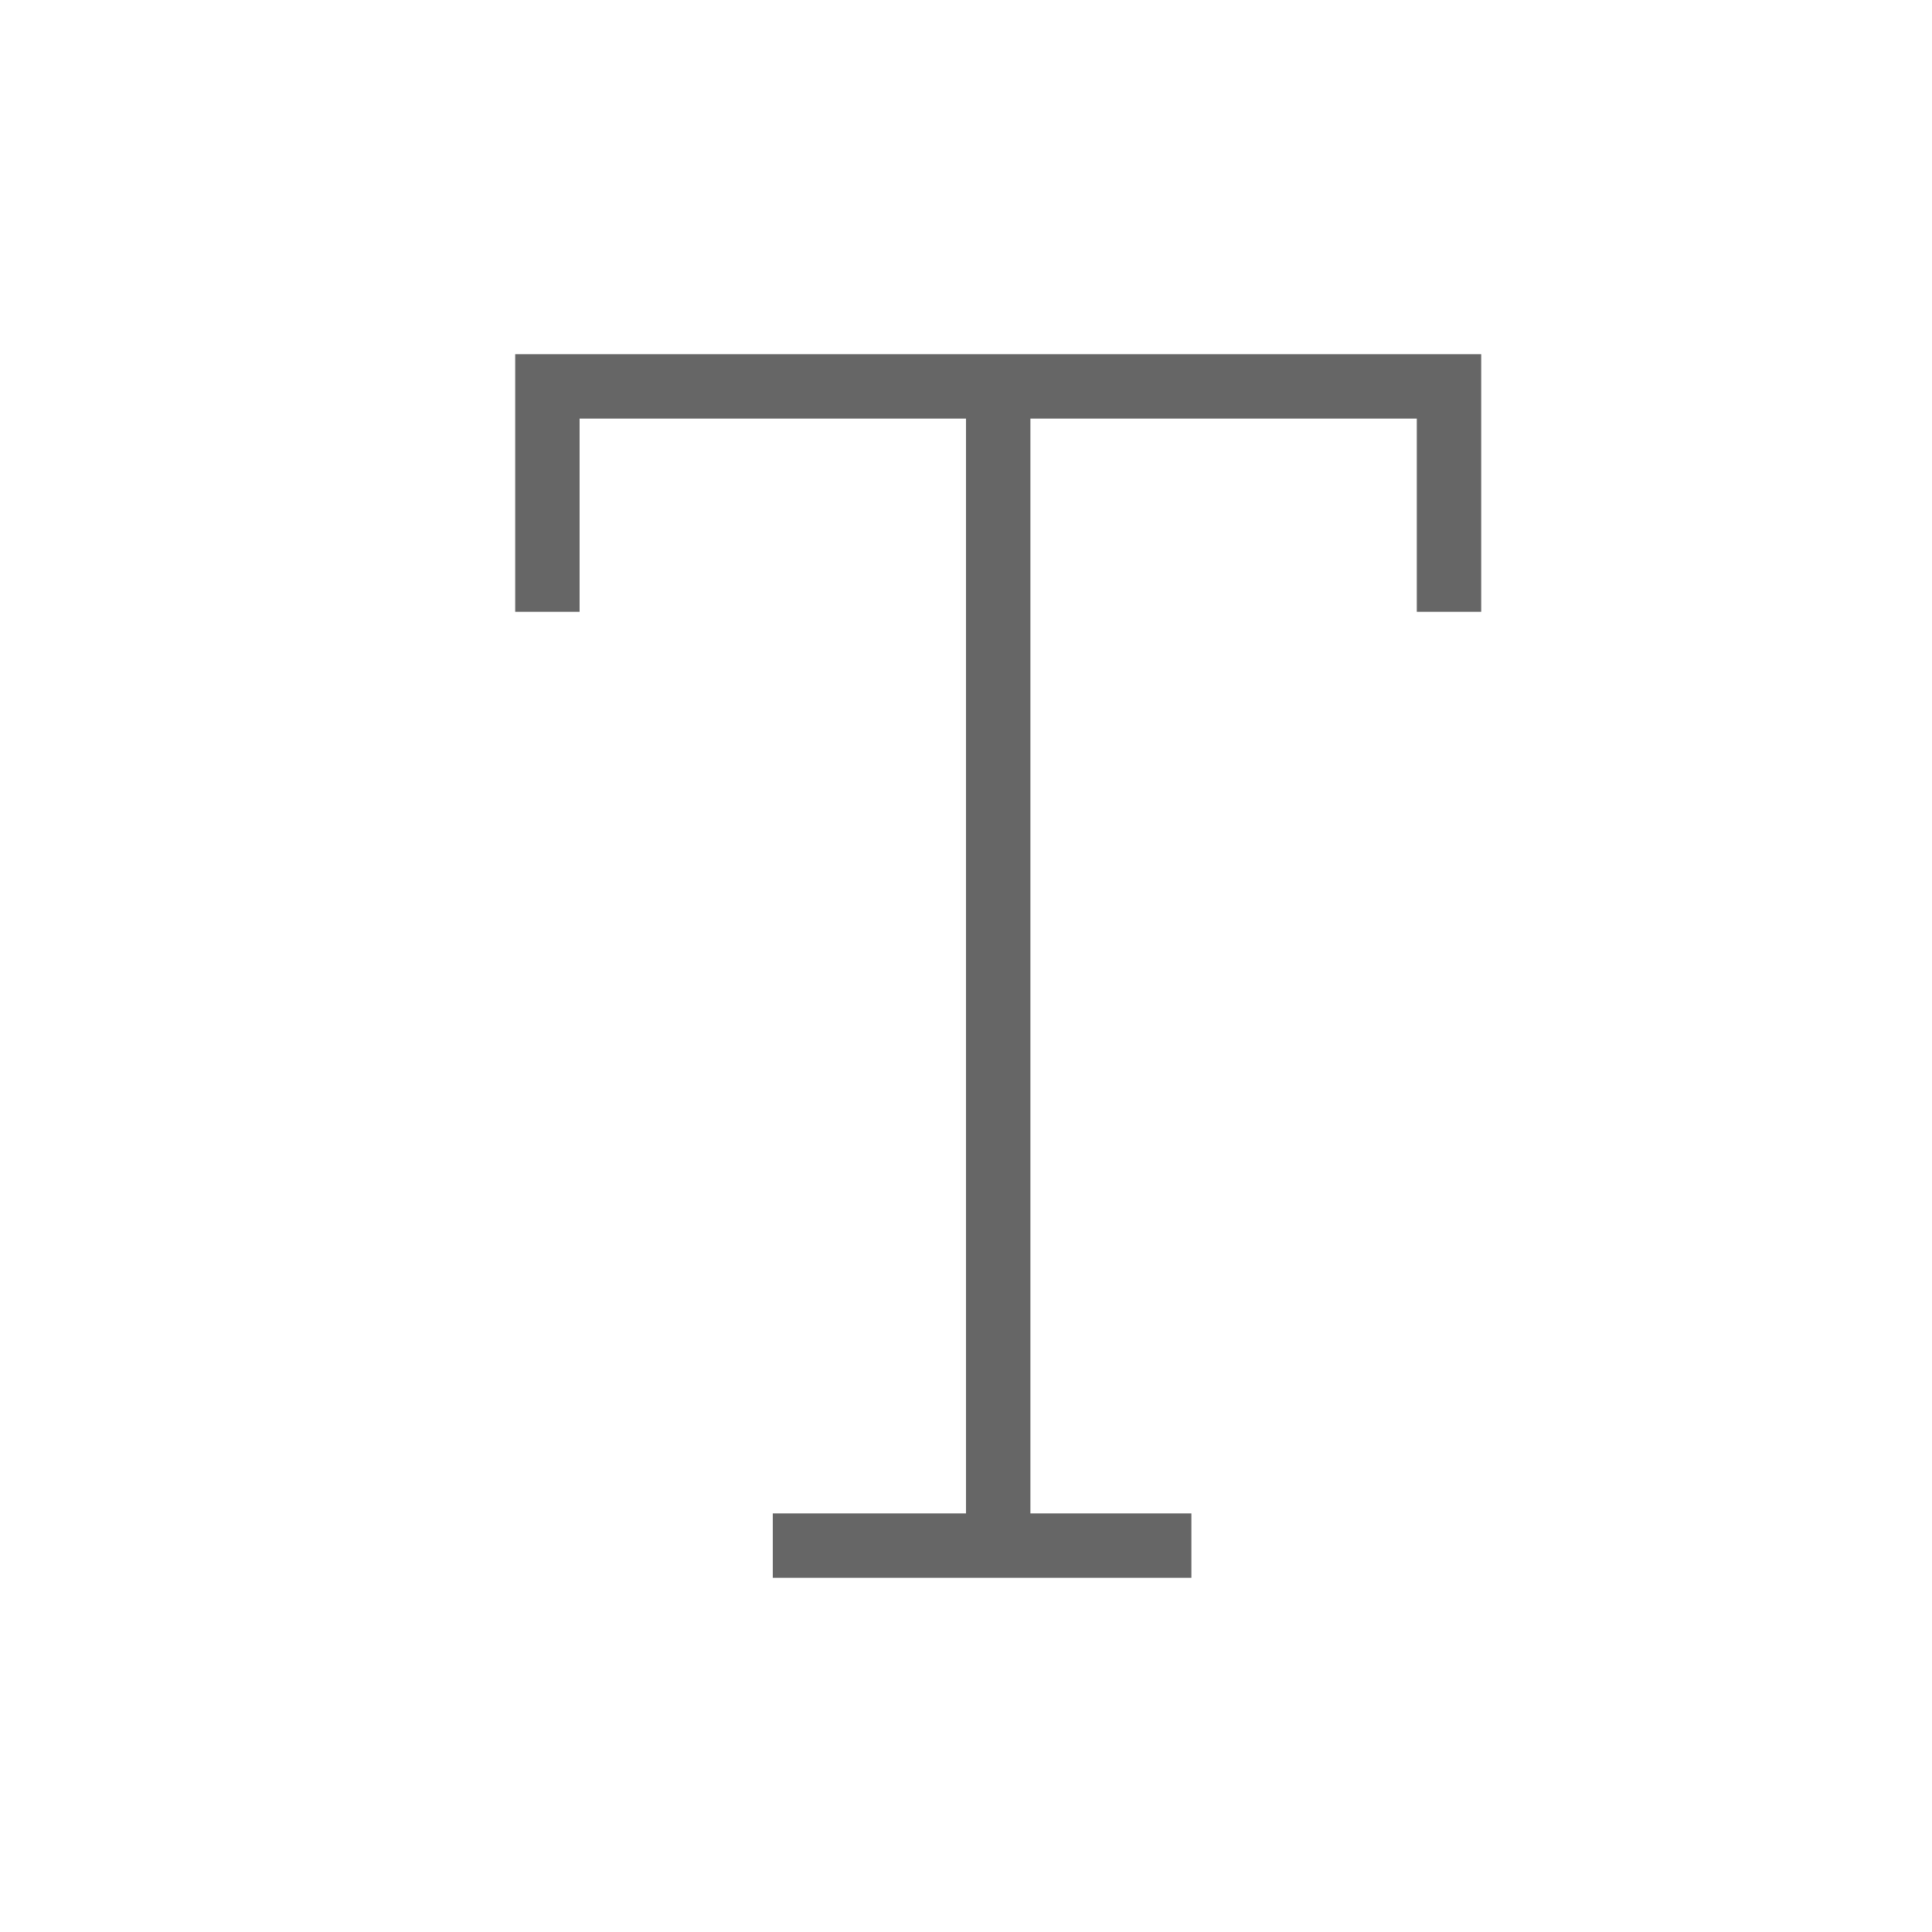
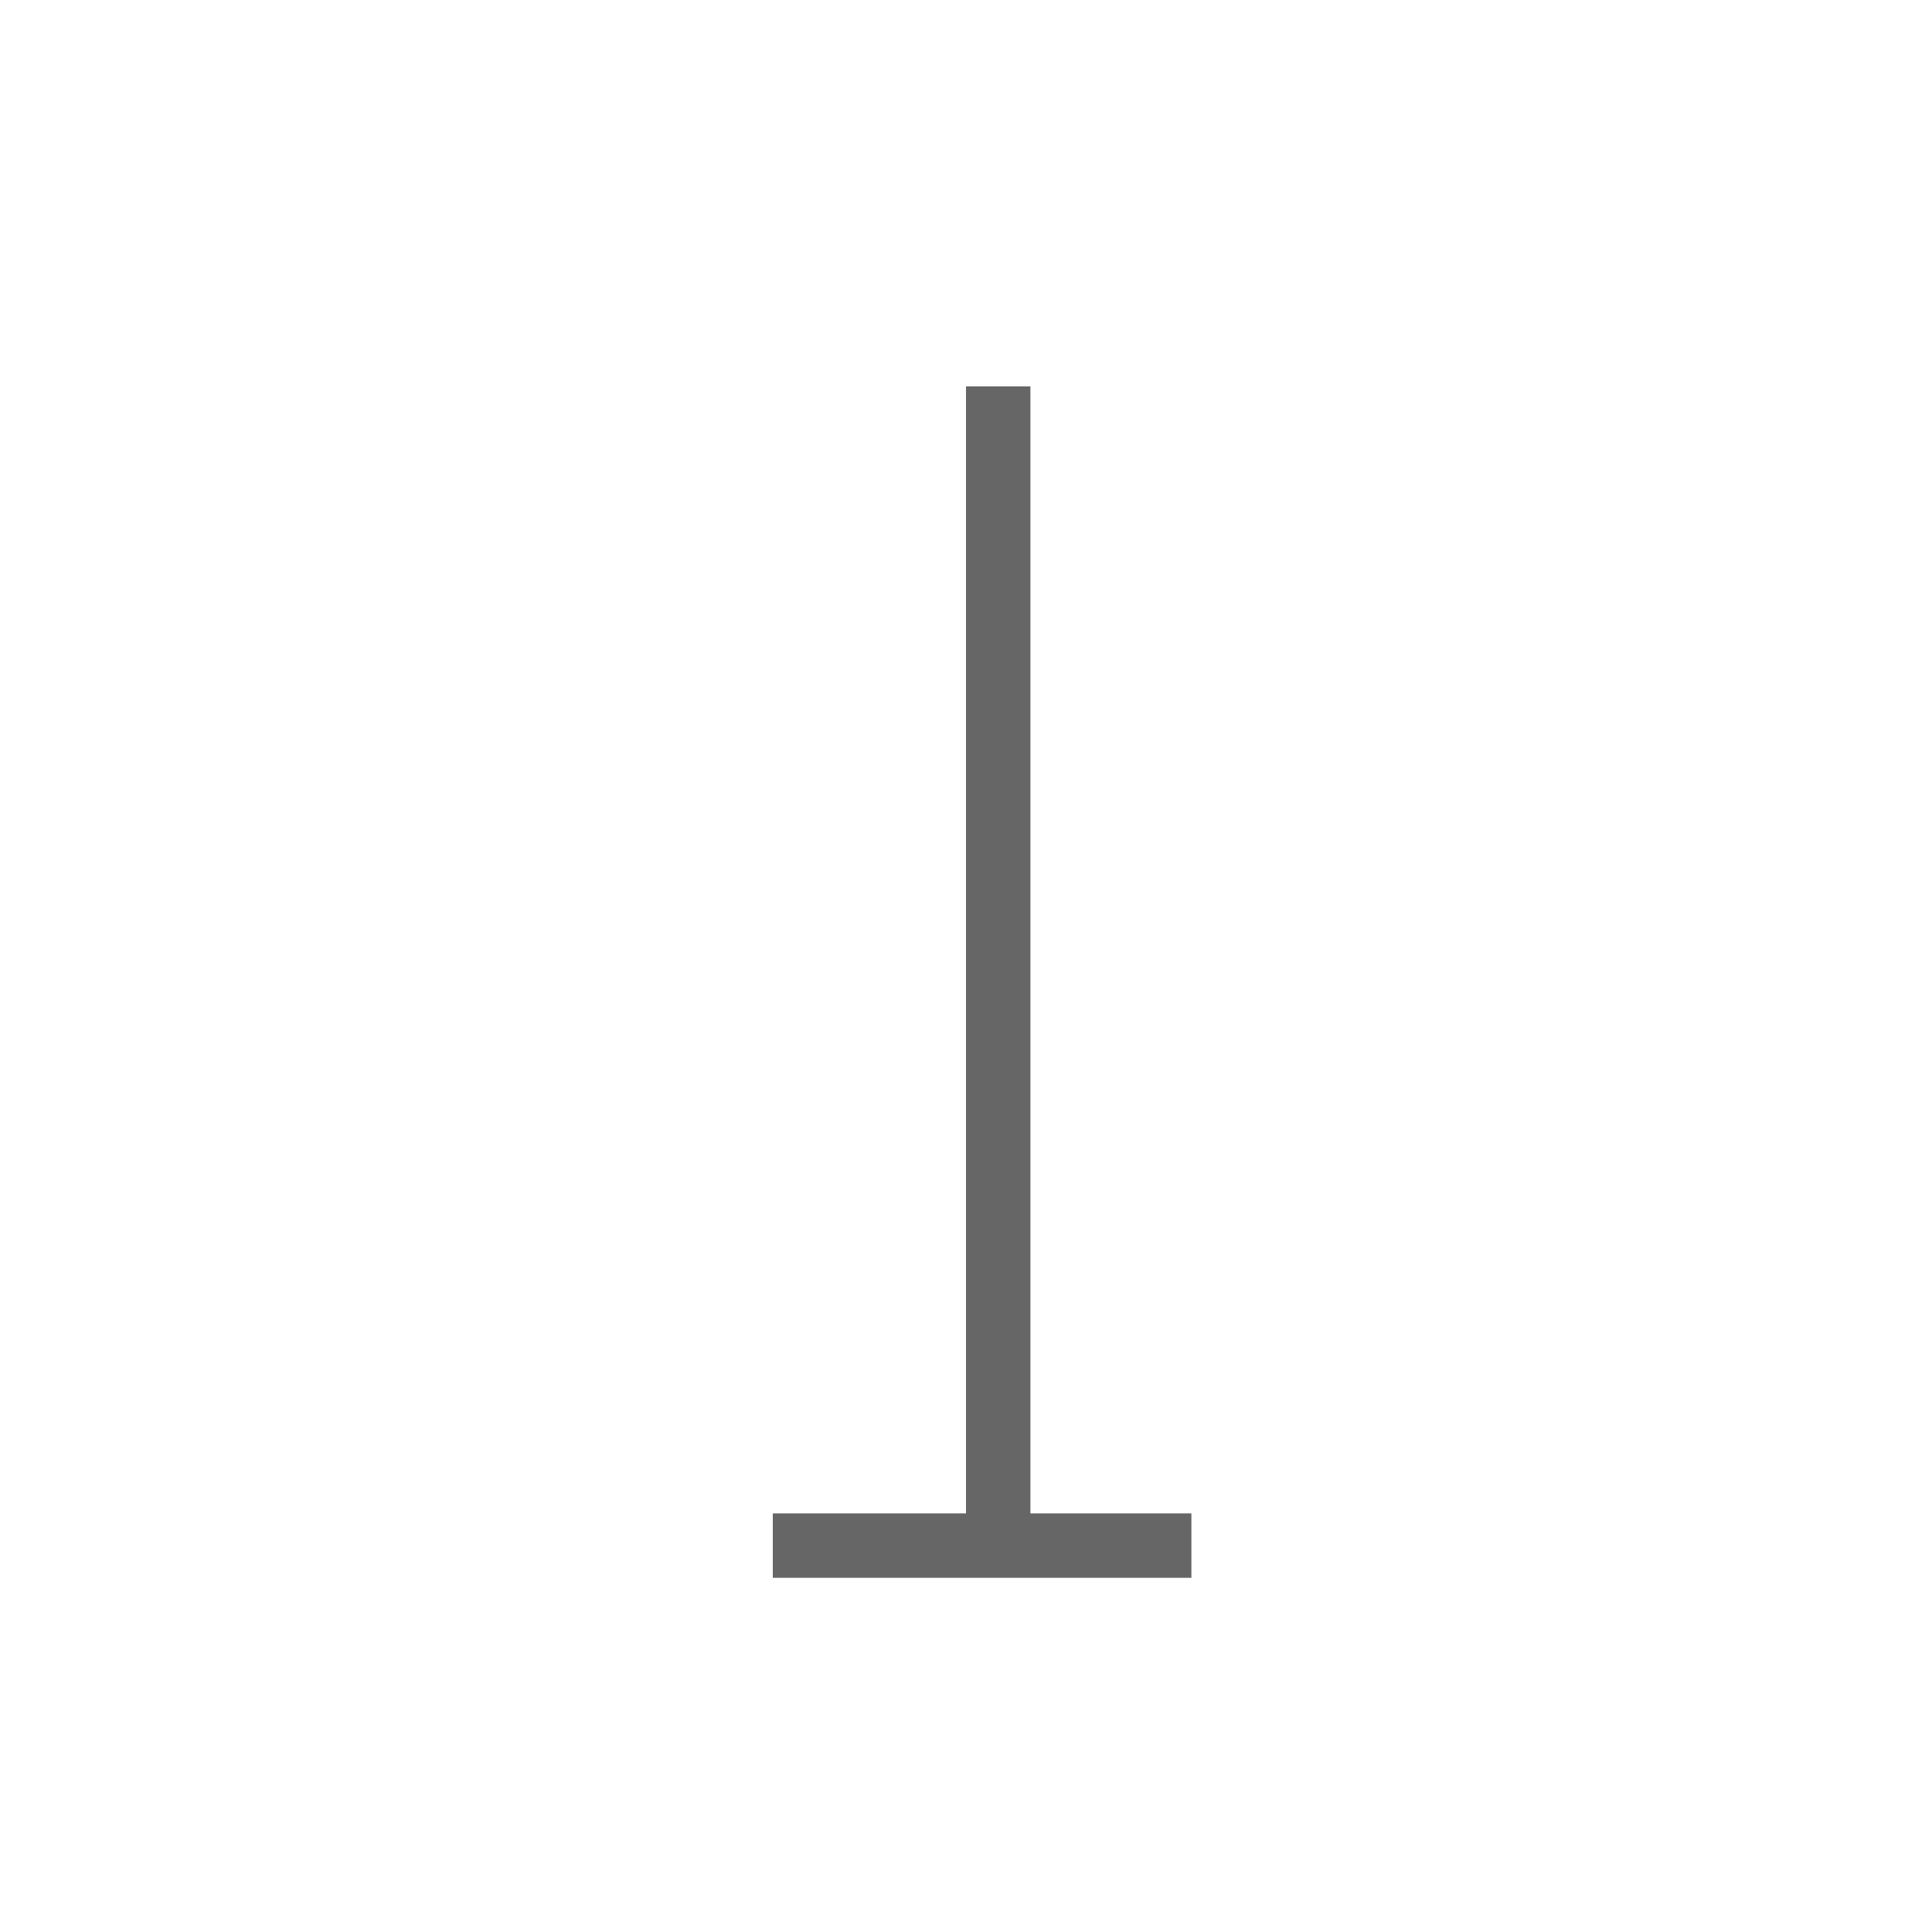
<svg xmlns="http://www.w3.org/2000/svg" version="1.1" id="Layer_1" x="0px" y="0px" viewBox="0 0 60 60" style="enable-background:new 0 0 60 60;" xml:space="preserve">
  <style type="text/css">
	.st0{fill:none;stroke:#666666;stroke-width:2;stroke-miterlimit:10;}
</style>
  <g>
    <line class="st0" x1="31" y1="12" x2="31" y2="48" />
    <line class="st0" x1="24" y1="48" x2="37" y2="48" />
-     <polyline class="st0" points="45,19 45,12 17,12 17,19  " />
  </g>
</svg>